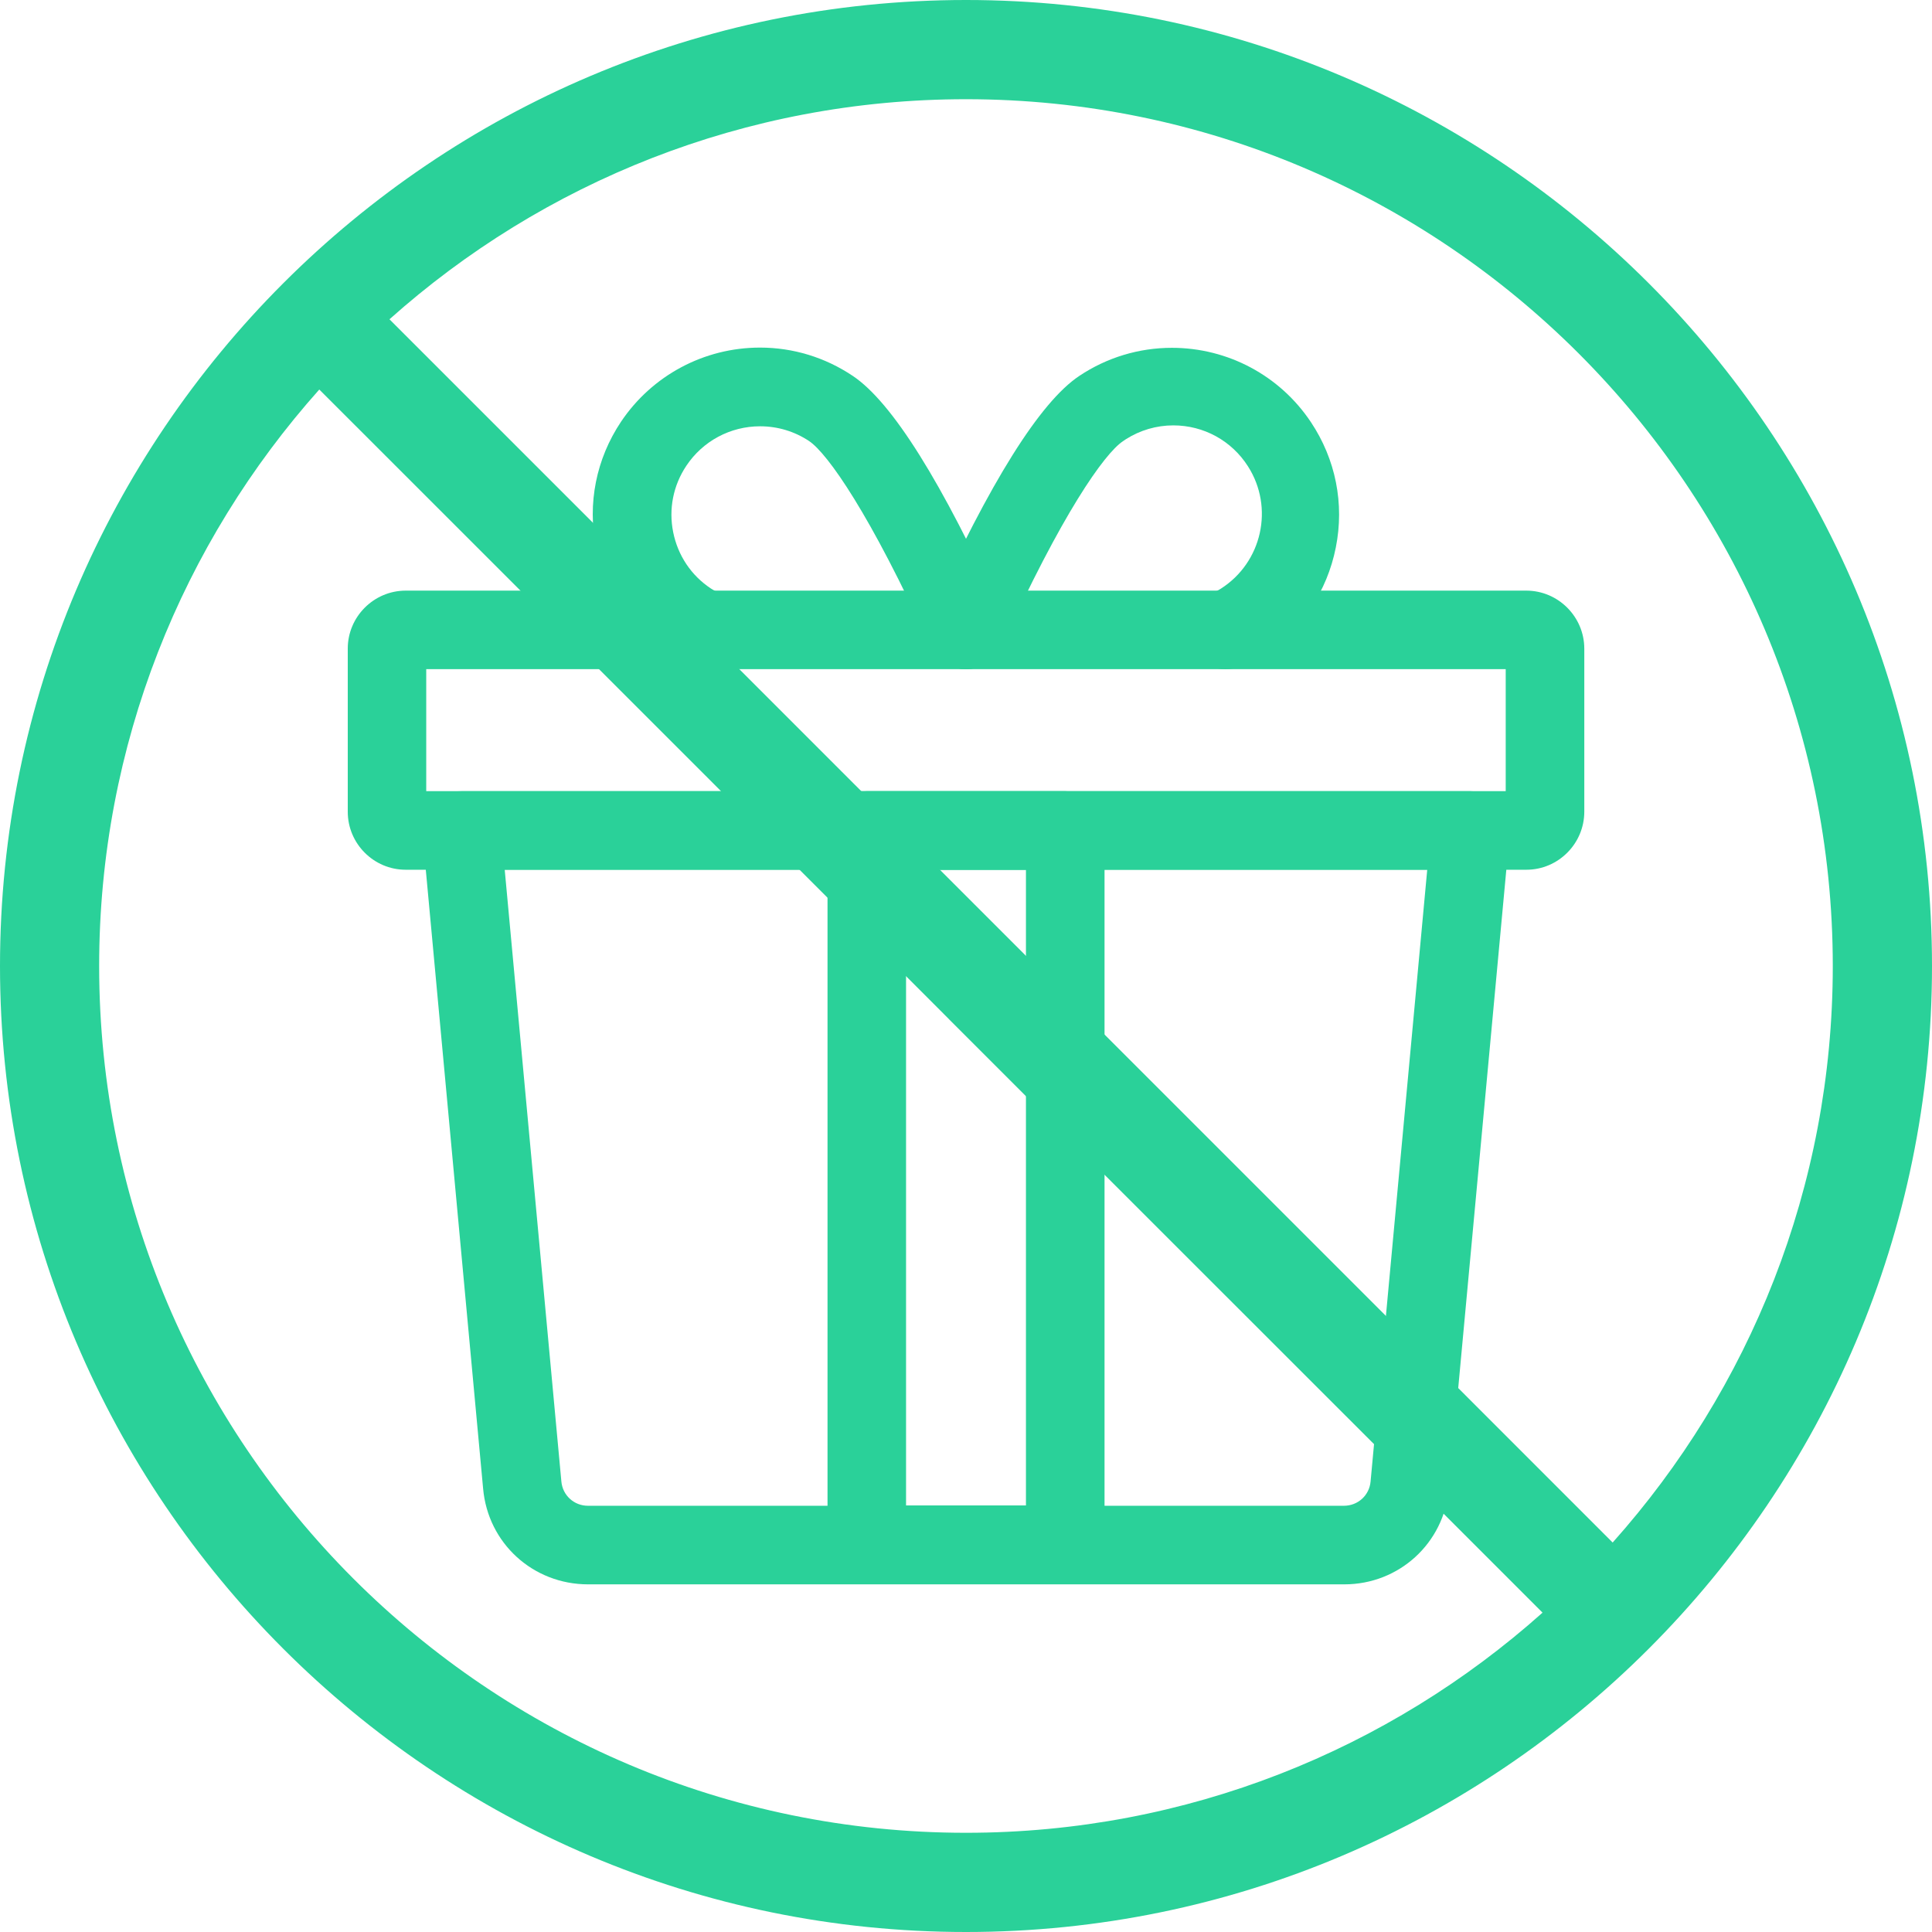
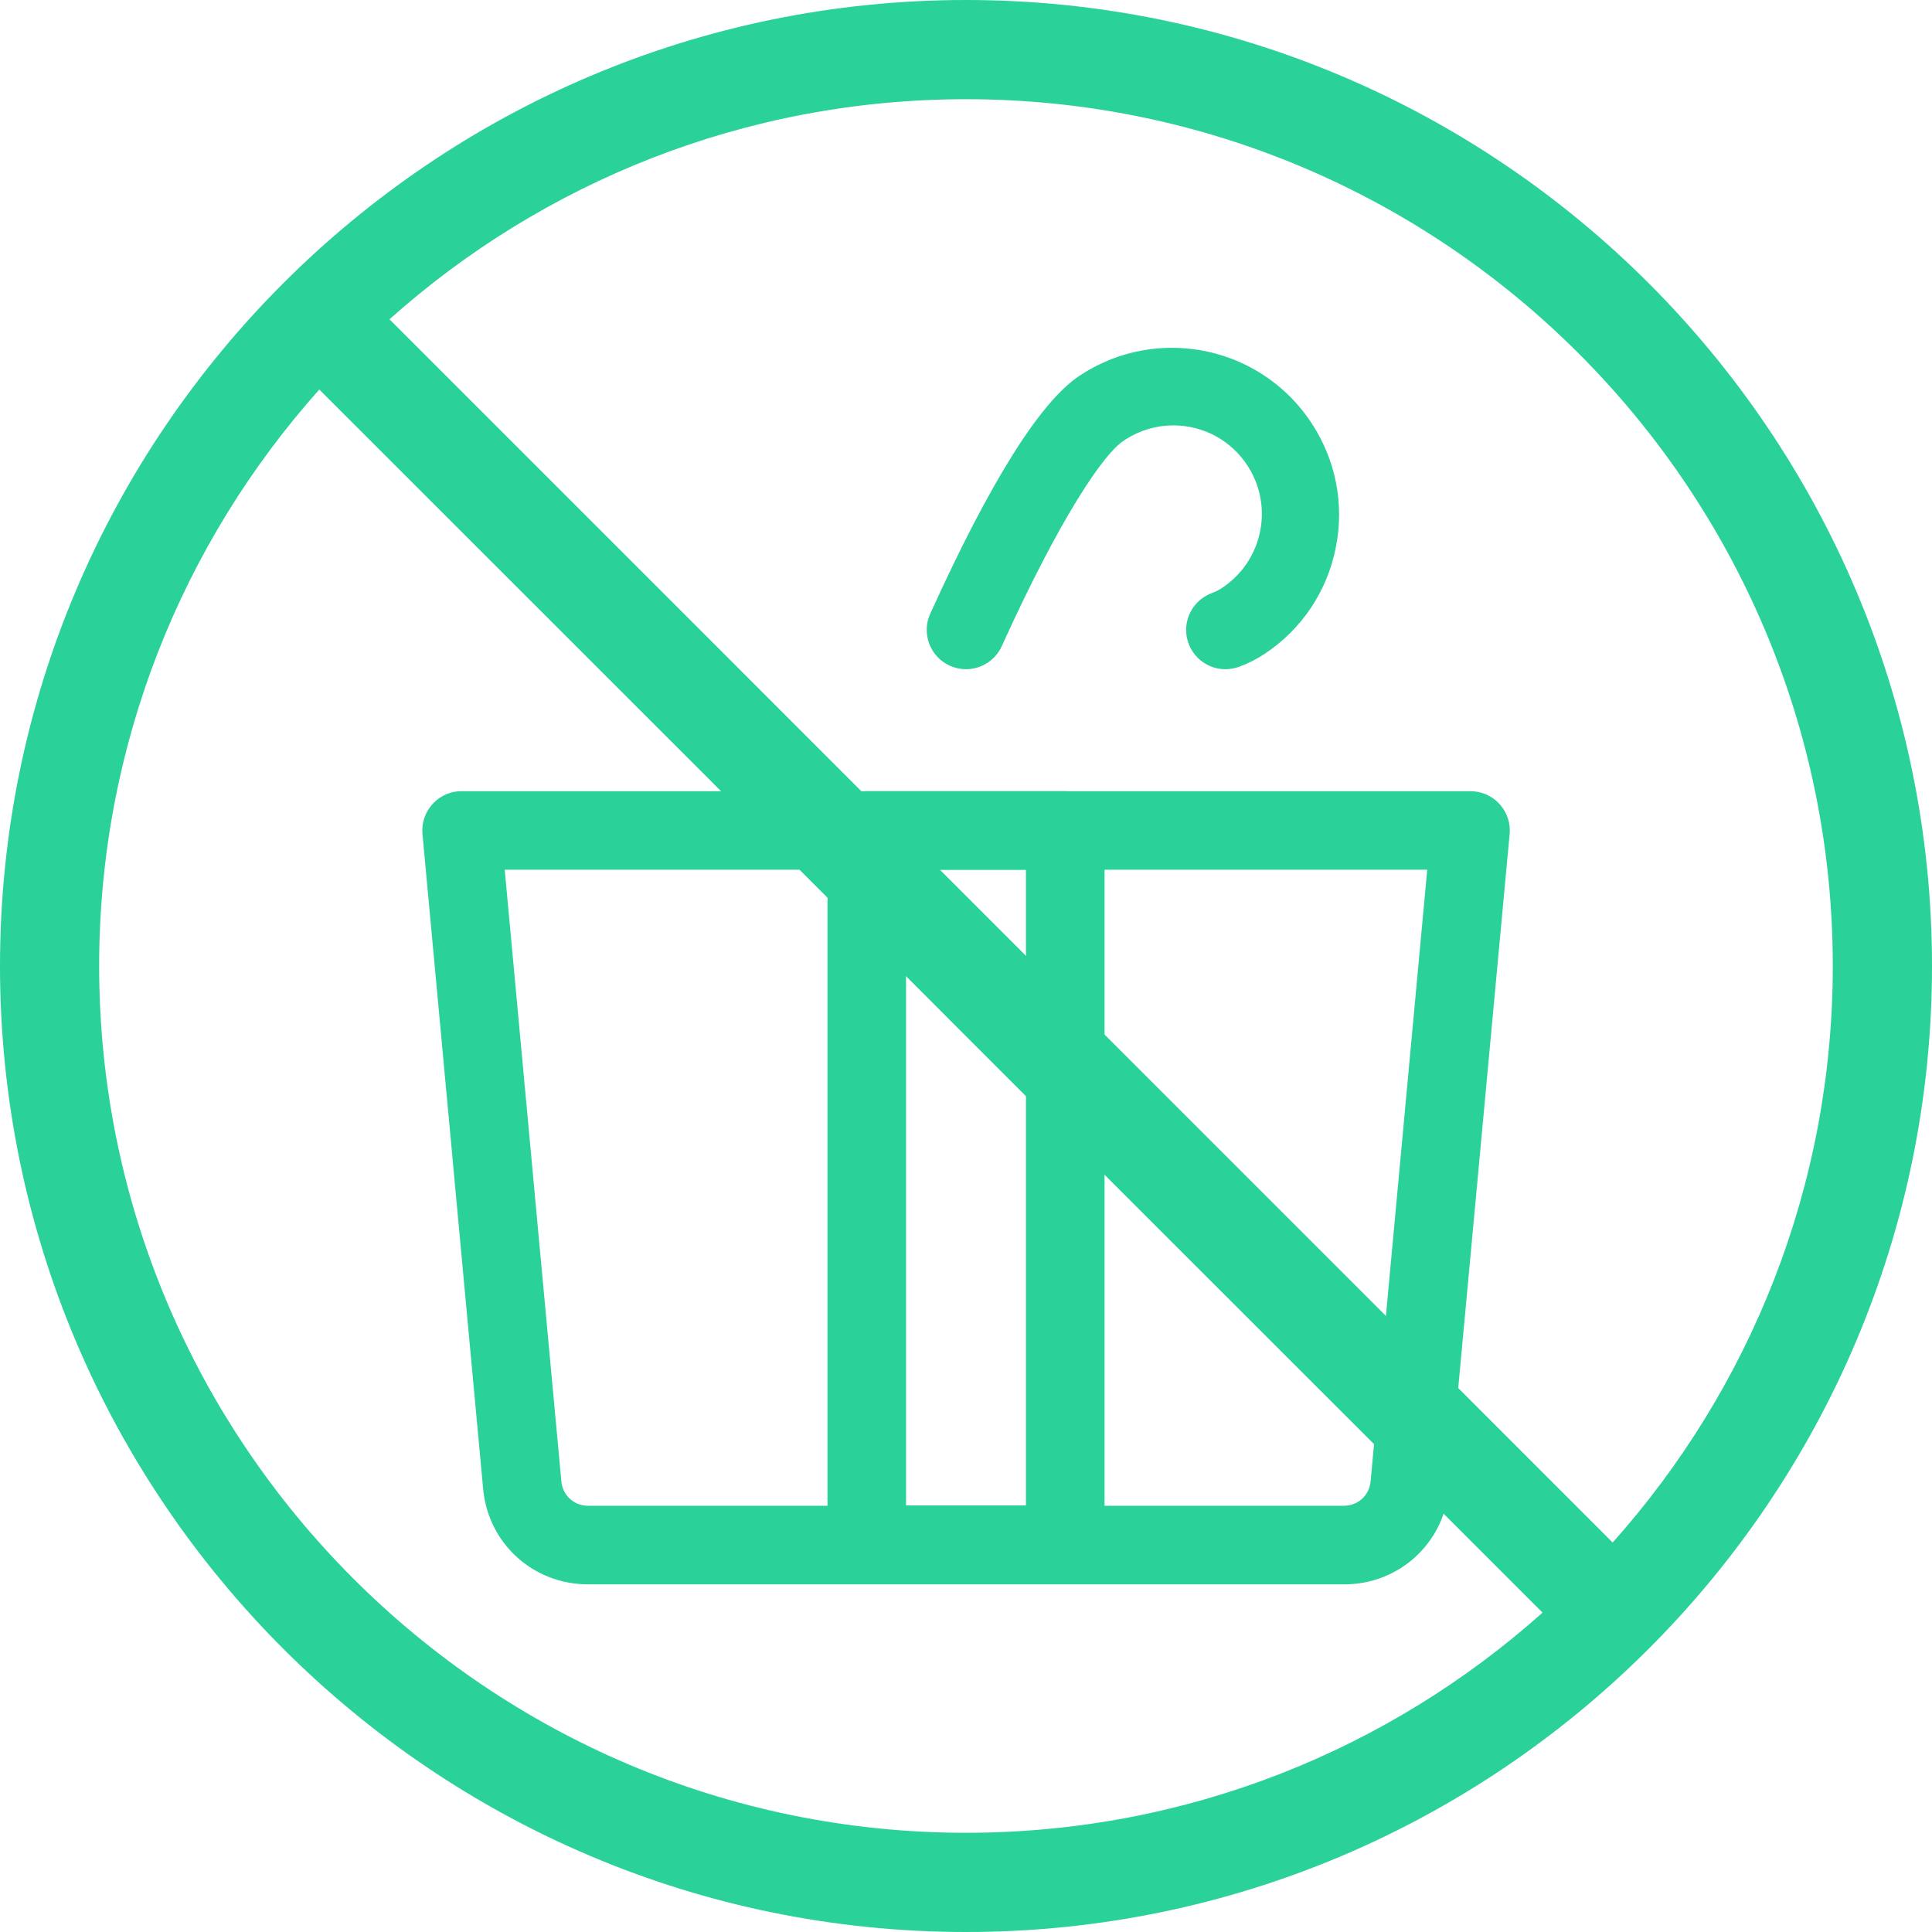
<svg xmlns="http://www.w3.org/2000/svg" width="34px" height="34px" viewBox="0 0 34 34" version="1.1">
  <title>Group 23</title>
  <g id="Homepage" stroke="none" stroke-width="1" fill="none" fill-rule="evenodd">
    <g transform="translate(-557, -7626)" fill="#2AD199" id="Group-23">
      <g transform="translate(557, 7626)">
        <path d="M17,32.254 C8.589,32.254 1.745,25.411 1.745,17 C1.745,13.108 3.212,9.552 5.619,6.855 L12.46,13.694 L13.285,14.521 L15.791,17.025 L16.688,17.923 L16.703,17.939 L19.032,20.268 L23.729,24.963 L24.559,25.793 L27.146,28.38 C24.447,30.789 20.892,32.254 17,32.254 M17,1.746 C25.41,1.746 32.254,8.589 32.254,17 C32.254,20.892 30.788,24.448 28.38,27.146 L25.379,24.144 L24.41,23.178 L20.233,19.001 L18.275,17.043 L18.277,17.043 L17.001,15.767 L17,15.766 L14.794,13.56 L12.56,11.325 L6.854,5.619 C9.551,3.211 13.107,1.746 17,1.746 M17,0 C7.626,0 0,7.626 0,17 C0,26.374 7.626,34 17,34 C26.373,34 34,26.374 34,17 C34,7.626 26.373,0 17,0" id="Fill-1" />
        <g id="Group-22" transform="translate(6, 6)">
          <path d="M3.879,20.07 C3.9,20.315 4.102,20.499 4.347,20.499 L17.65,20.499 C17.898,20.499 18.099,20.315 18.12,20.071 L19.117,9.305 L2.882,9.305 L3.879,20.07 Z M4.35,21.882 C3.379,21.882 2.587,21.158 2.502,20.197 L1.435,8.678 C1.418,8.494 1.474,8.314 1.592,8.173 C1.71,8.031 1.876,7.943 2.06,7.926 C2.081,7.924 2.102,7.924 2.123,7.924 L19.877,7.924 C20.259,7.924 20.568,8.232 20.57,8.611 C20.57,8.633 20.569,8.656 20.567,8.678 L19.498,20.198 C19.413,21.158 18.622,21.882 17.657,21.882 L4.35,21.882 Z" id="Fill-9" />
-           <path d="M1.501,7.923 L20.498,7.923 L20.498,5.776 L1.501,5.776 L1.501,7.923 Z M1.137,9.306 C0.577,9.305 0.12,8.847 0.12,8.286 L0.12,5.414 C0.12,4.854 0.577,4.396 1.137,4.394 L20.863,4.394 C21.423,4.396 21.88,4.854 21.881,5.414 L21.881,8.286 C21.88,8.847 21.423,9.305 20.863,9.306 L1.137,9.306 Z" id="Fill-13" />
          <path d="M15.565,5.777 C15.184,5.777 14.875,5.468 14.874,5.088 C14.873,4.8 15.053,4.54 15.323,4.439 C15.382,4.418 15.436,4.391 15.486,4.359 C16.211,3.897 16.425,2.932 15.963,2.208 C15.676,1.756 15.184,1.486 14.648,1.486 C14.352,1.486 14.063,1.571 13.813,1.73 C13.795,1.742 13.779,1.752 13.763,1.764 C13.432,1.984 12.677,3.061 11.629,5.372 C11.518,5.617 11.271,5.777 11,5.777 C10.901,5.777 10.805,5.756 10.714,5.715 C10.368,5.558 10.212,5.147 10.371,4.8 C11.421,2.483 12.304,1.075 12.993,0.616 C13.478,0.292 14.042,0.121 14.623,0.121 C15.609,0.121 16.524,0.61 17.07,1.429 C17.506,2.083 17.662,2.866 17.508,3.635 C17.355,4.407 16.911,5.071 16.257,5.506 C16.117,5.599 15.965,5.676 15.807,5.734 C15.732,5.761 15.65,5.777 15.567,5.777 L15.565,5.777 Z" id="Fill-16" />
-           <path d="M6.434,5.777 C6.351,5.777 6.269,5.763 6.191,5.734 C6.032,5.675 5.879,5.598 5.738,5.503 C5.085,5.066 4.641,4.402 4.489,3.631 C4.335,2.861 4.492,2.076 4.928,1.423 C5.475,0.607 6.39,0.117 7.375,0.117 C7.957,0.117 8.521,0.289 9.007,0.615 C9.697,1.075 10.579,2.483 11.629,4.798 C11.787,5.146 11.632,5.556 11.285,5.715 C11.195,5.755 11.098,5.776 10.999,5.776 C10.729,5.776 10.482,5.617 10.37,5.37 C9.321,3.057 8.566,1.982 8.239,1.762 C7.982,1.591 7.684,1.502 7.376,1.502 C6.853,1.502 6.368,1.762 6.079,2.196 C5.847,2.543 5.765,2.958 5.847,3.366 C5.929,3.775 6.164,4.128 6.511,4.357 C6.561,4.389 6.617,4.418 6.674,4.438 C7.034,4.572 7.216,4.971 7.083,5.327 C6.983,5.596 6.723,5.777 6.435,5.777 L6.434,5.777 Z" id="Fill-18" />
          <path d="M9.945,20.494 L12.055,20.494 L12.055,9.306 L9.945,9.306 L9.945,20.494 Z M9.253,21.876 C8.872,21.876 8.563,21.566 8.563,21.185 L8.563,8.614 C8.563,8.234 8.872,7.924 9.253,7.924 L12.747,7.924 C13.127,7.924 13.438,8.234 13.438,8.614 L13.438,21.185 C13.438,21.566 13.127,21.876 12.747,21.876 L9.253,21.876 Z" id="Fill-20" />
        </g>
      </g>
    </g>
  </g>
</svg>